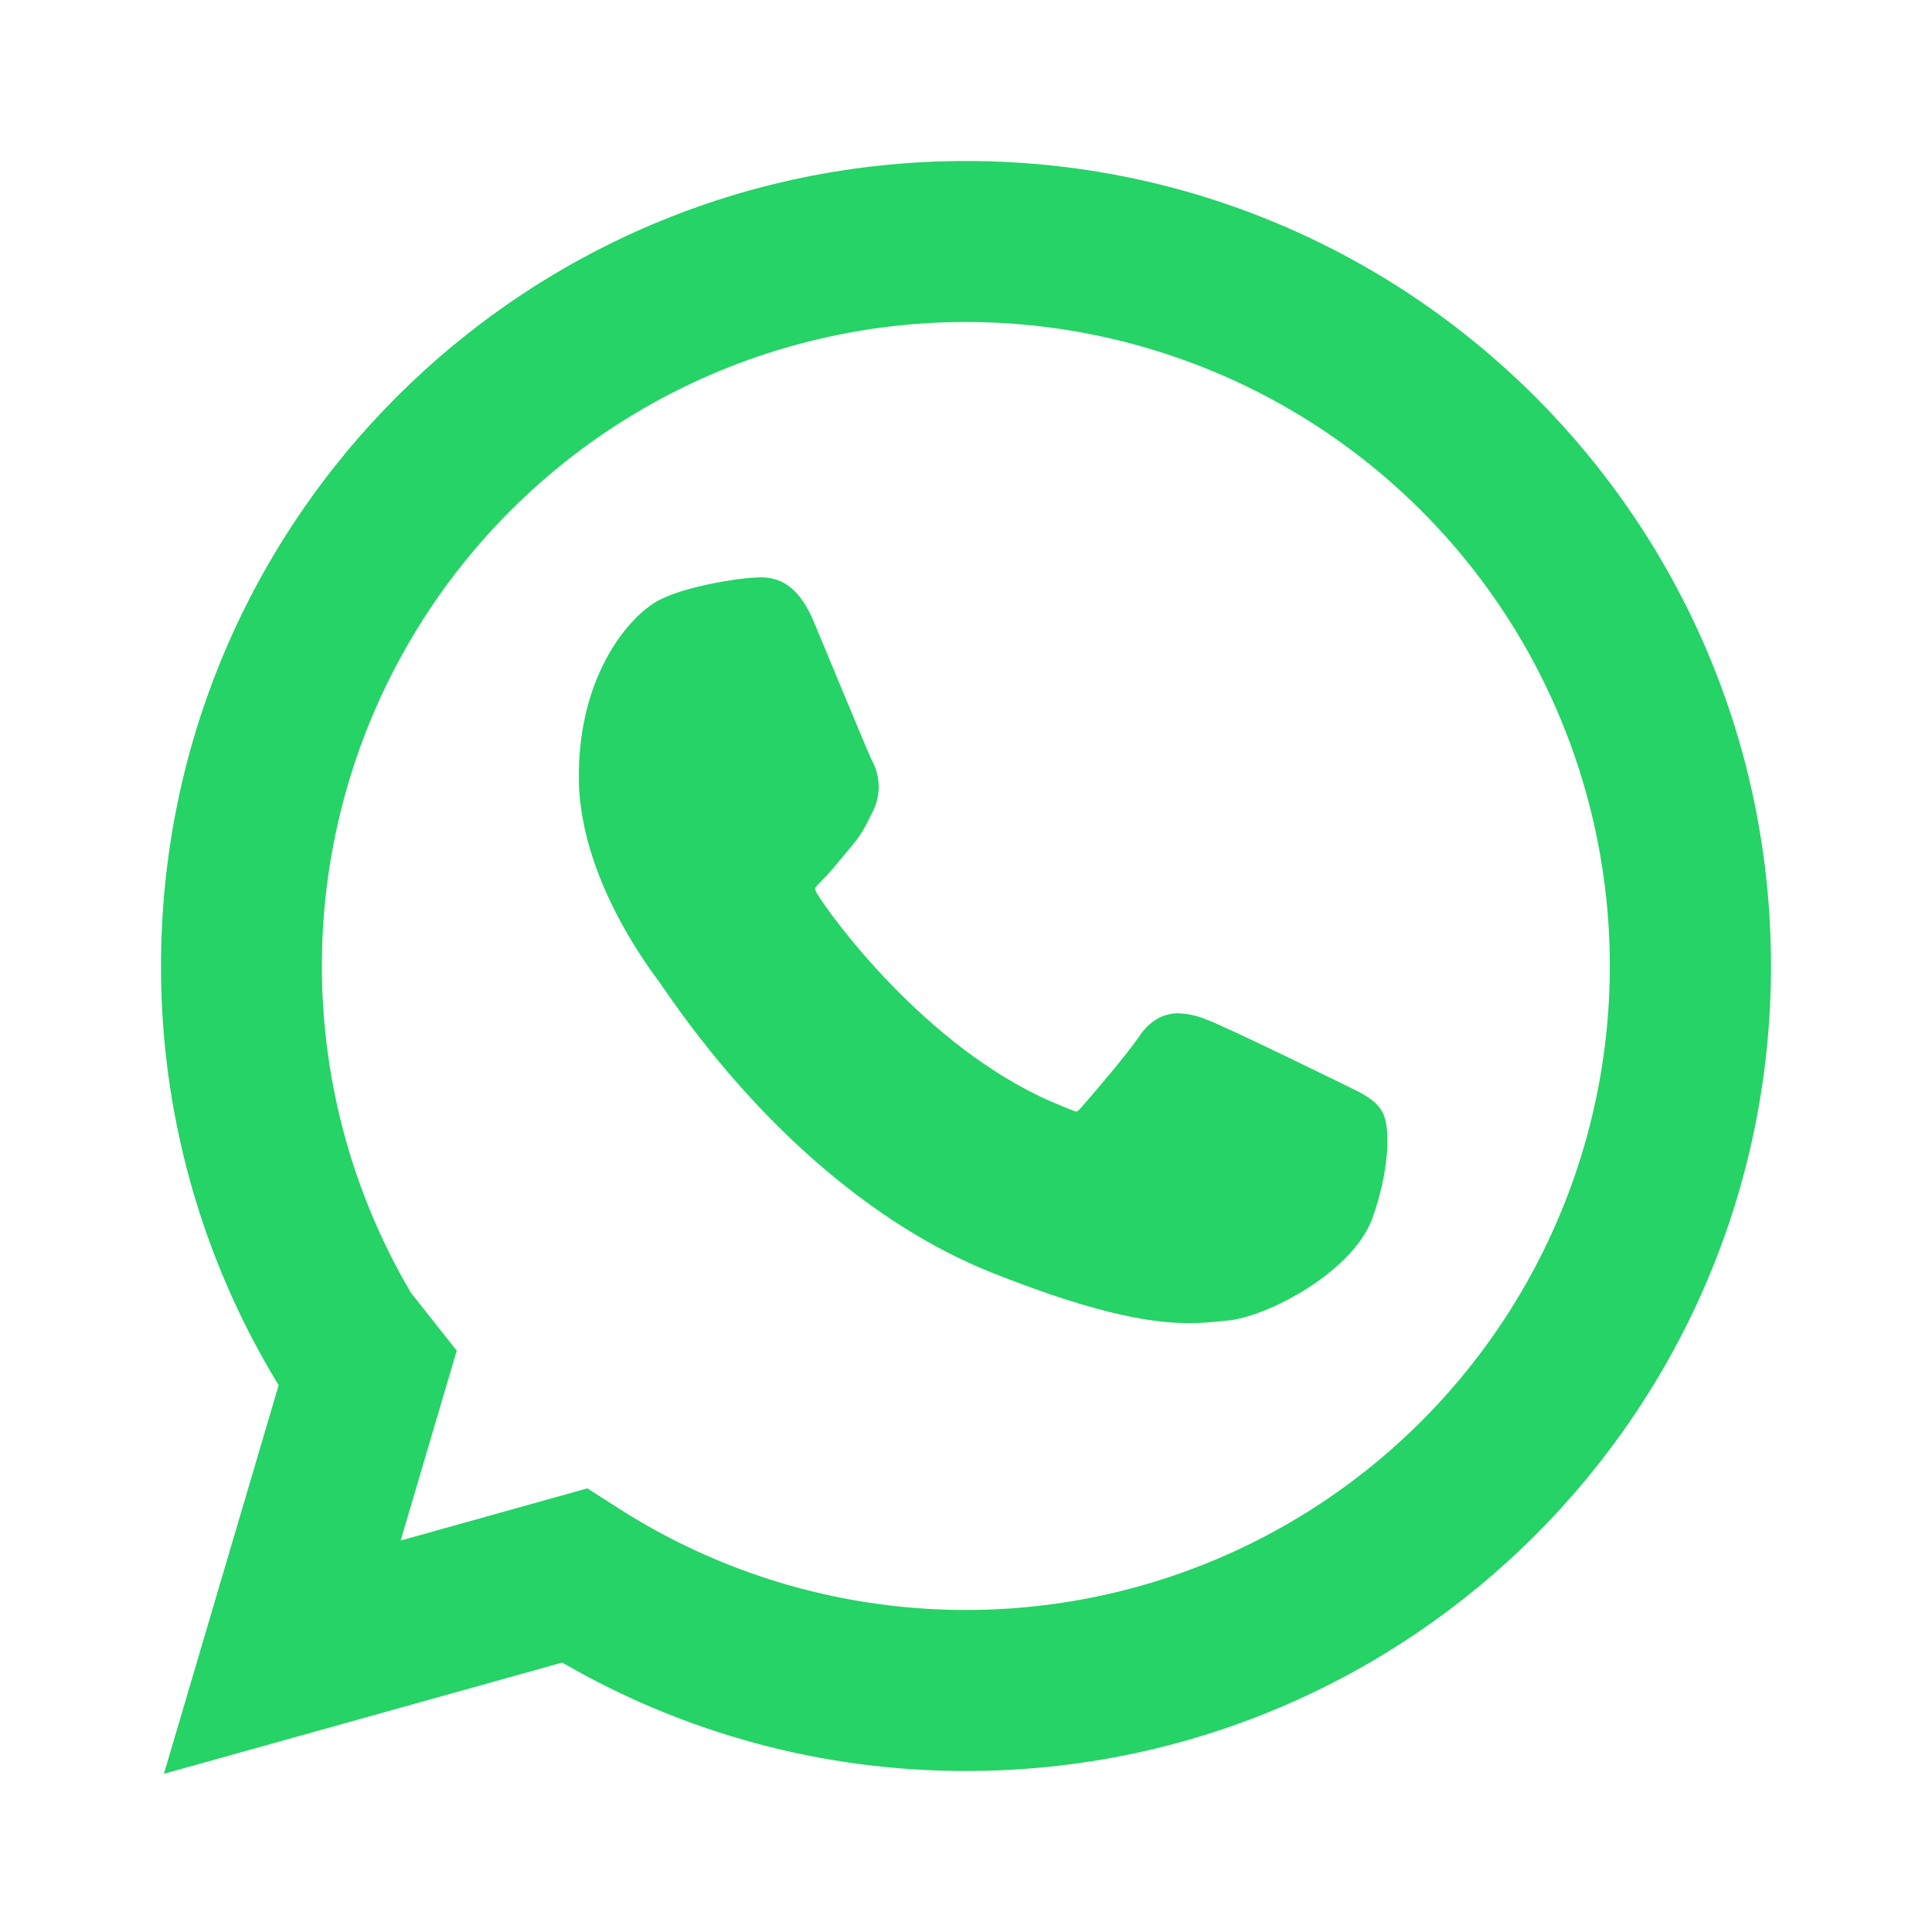
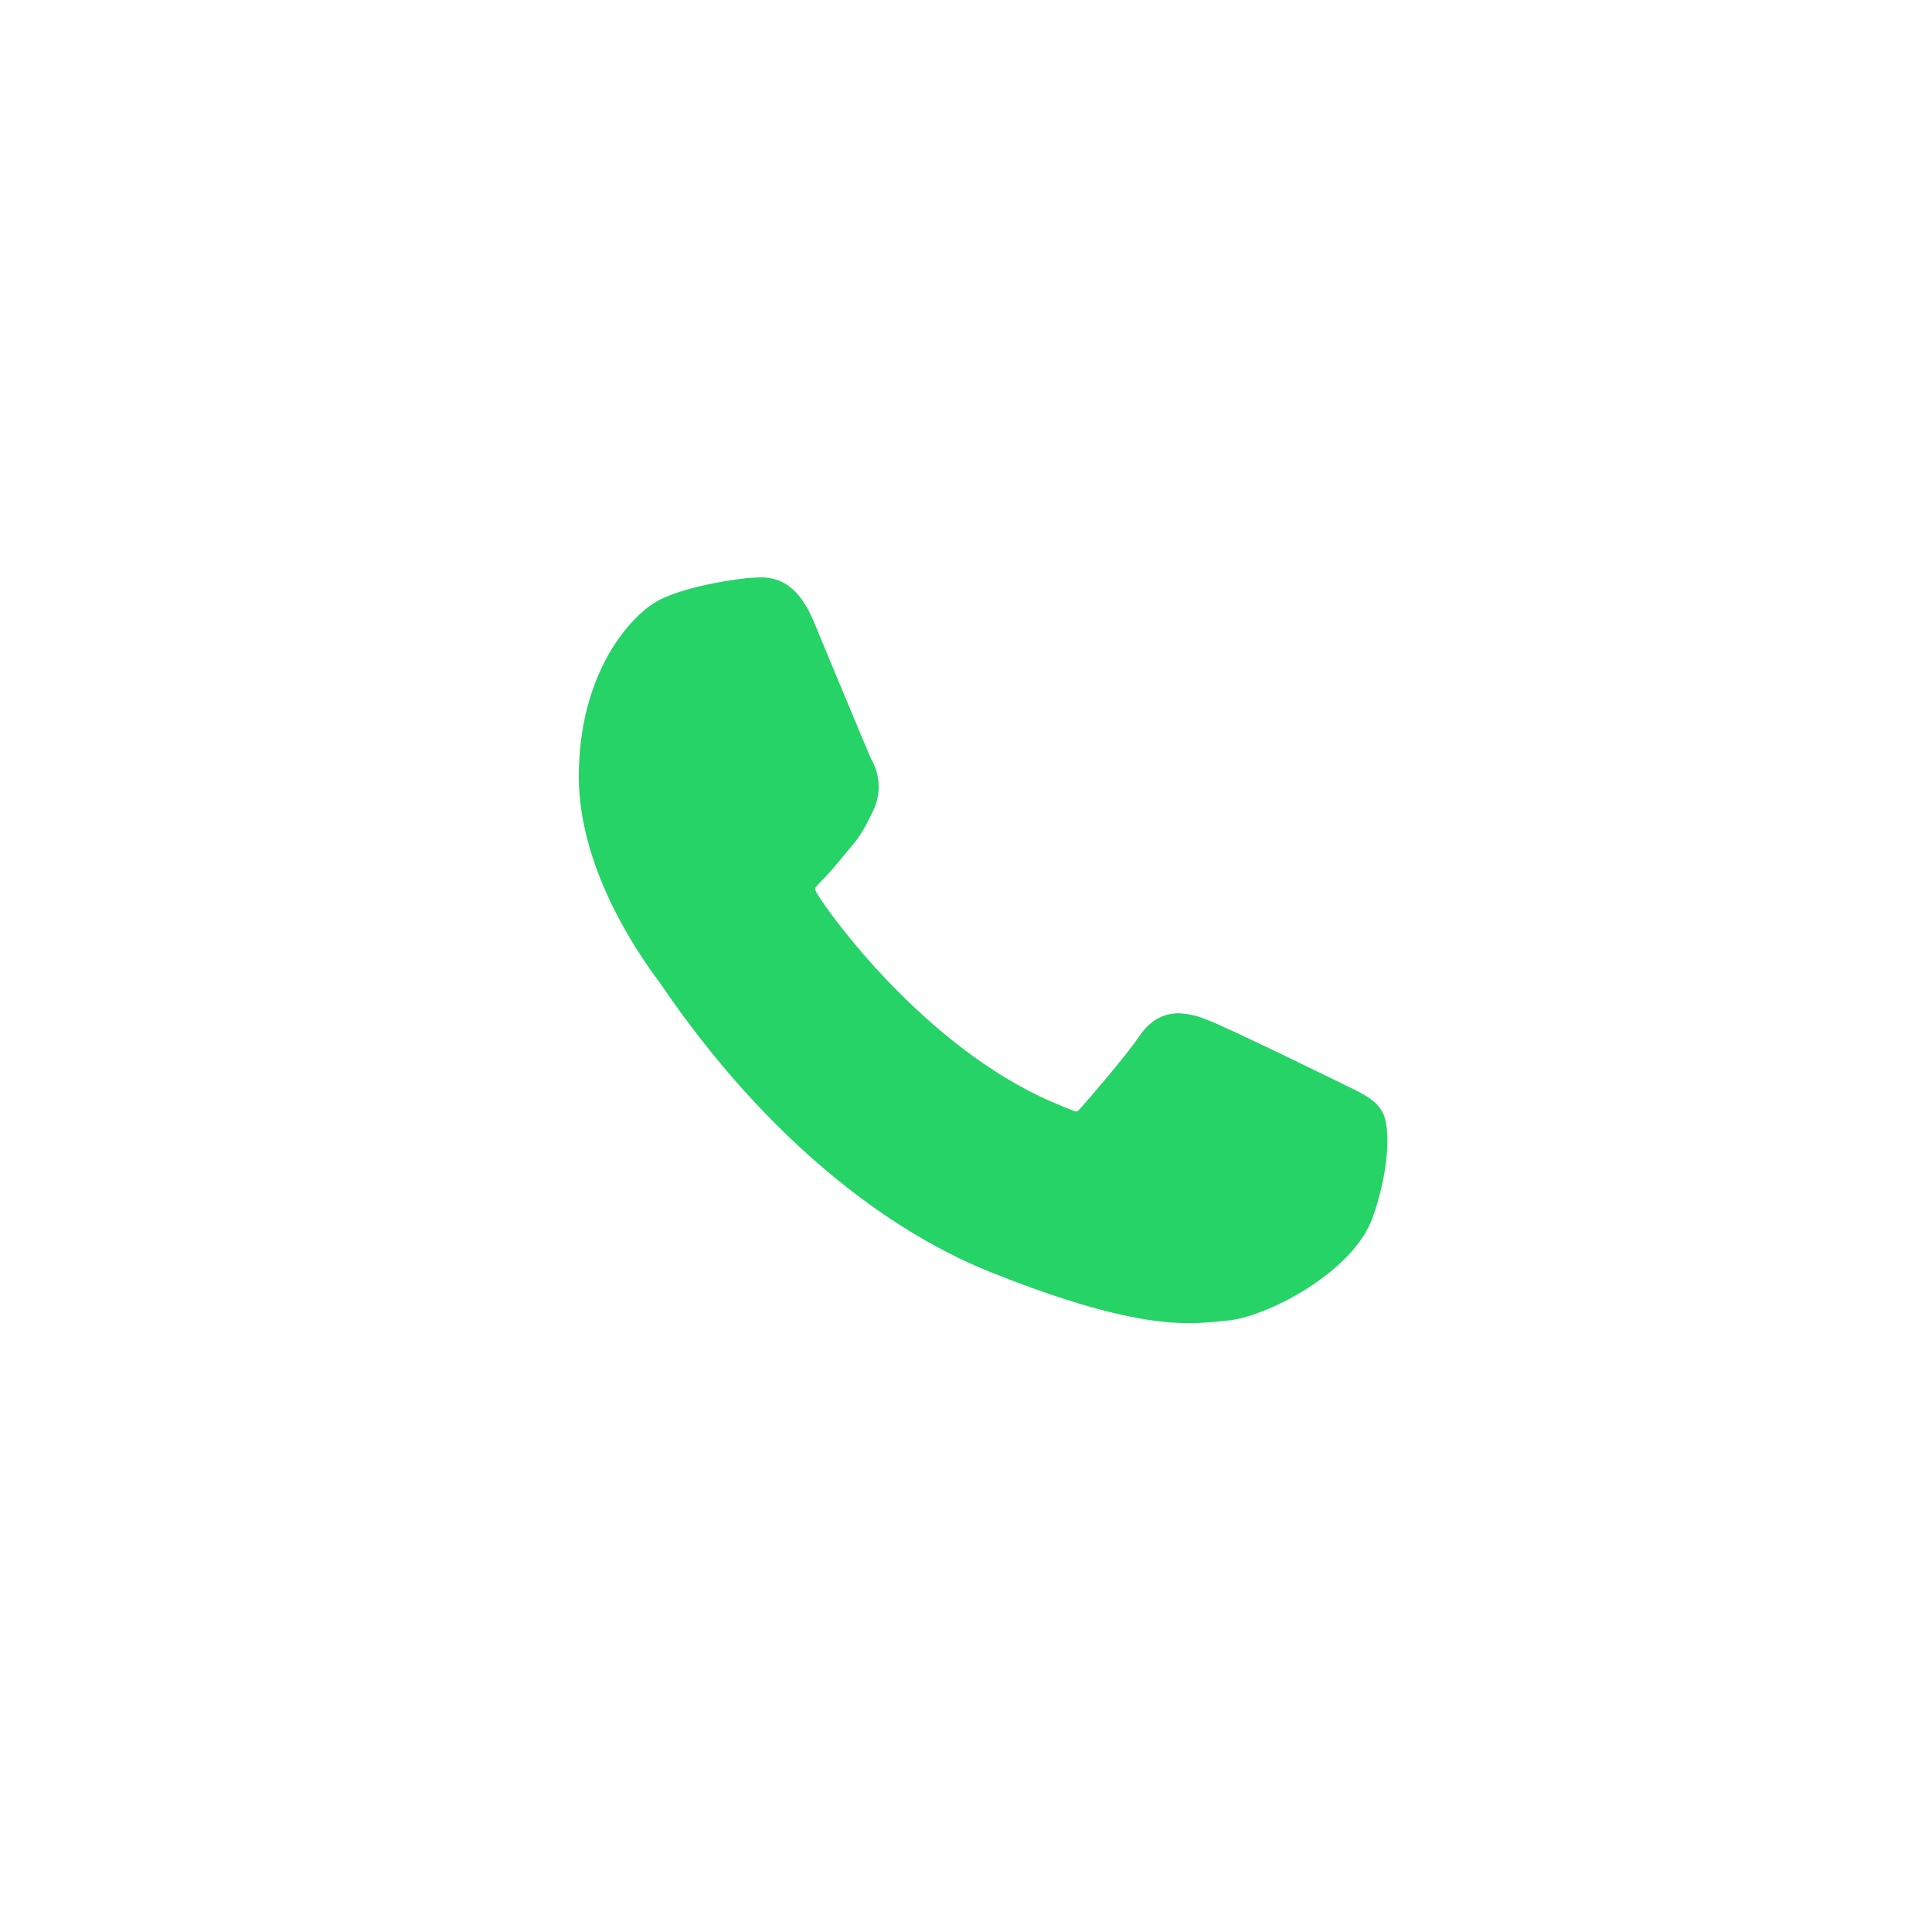
<svg xmlns="http://www.w3.org/2000/svg" width="56" height="56" viewBox="0 0 56 56" fill="none">
-   <path fill-rule="evenodd" clip-rule="evenodd" d="M28 9.333C24.709 9.333 21.477 10.202 18.63 11.853C15.784 13.504 13.424 15.878 11.791 18.735C10.157 21.592 9.308 24.83 9.33 28.12C9.351 31.411 10.242 34.638 11.912 37.473L13.239 39.149L11.613 44.653L17.026 43.141L17.911 43.708C20.351 45.275 23.123 46.252 26.007 46.56C28.891 46.869 31.807 46.502 34.524 45.488C37.241 44.474 39.684 42.84 41.66 40.717C43.636 38.594 45.09 36.04 45.907 33.257C46.723 30.474 46.88 27.539 46.365 24.685C45.85 21.831 44.678 19.136 42.94 16.814C41.202 14.493 38.947 12.608 36.354 11.309C33.76 10.011 30.9 9.334 28 9.333ZM4.667 28C4.667 15.113 15.113 4.667 28 4.667C40.887 4.667 51.333 15.113 51.333 28C51.333 40.887 40.887 51.333 28 51.333C23.889 51.339 19.851 50.255 16.296 48.19L4.751 51.415L8.078 40.147L8.064 40.131L7.987 40.003C5.809 36.378 4.661 32.228 4.667 28Z" fill="#25D366" />
  <path d="M39.048 31.481C38.96 31.439 35.555 29.764 34.951 29.545C34.699 29.44 34.43 29.381 34.158 29.37C33.7 29.37 33.313 29.598 33.014 30.049C32.674 30.555 31.645 31.757 31.327 32.116C31.285 32.163 31.229 32.221 31.194 32.221C31.164 32.221 30.637 32.004 30.478 31.934C26.829 30.347 24.059 26.537 23.679 25.893C23.625 25.8 23.623 25.76 23.623 25.76C23.634 25.711 23.758 25.587 23.821 25.524C24.008 25.34 24.208 25.1 24.402 24.864L24.675 24.537C24.957 24.211 25.083 23.954 25.228 23.662L25.305 23.508C25.42 23.275 25.477 23.016 25.468 22.756C25.46 22.495 25.388 22.241 25.258 22.015C25.179 21.854 23.742 18.387 23.59 18.023C23.221 17.143 22.736 16.735 22.062 16.735C21.999 16.735 22.062 16.735 21.8 16.746C21.481 16.758 19.74 16.989 18.97 17.472C18.153 17.985 16.777 19.628 16.777 22.512C16.777 25.107 18.422 27.557 19.129 28.488L19.224 28.628C21.933 32.583 25.31 35.513 28.73 36.881C32.025 38.197 33.586 38.351 34.473 38.351C34.846 38.351 35.145 38.32 35.406 38.295L35.574 38.278C36.713 38.178 39.214 36.881 39.783 35.301C40.231 34.055 40.35 32.695 40.052 32.2C39.846 31.864 39.494 31.696 39.048 31.481Z" fill="#25D366" />
</svg>